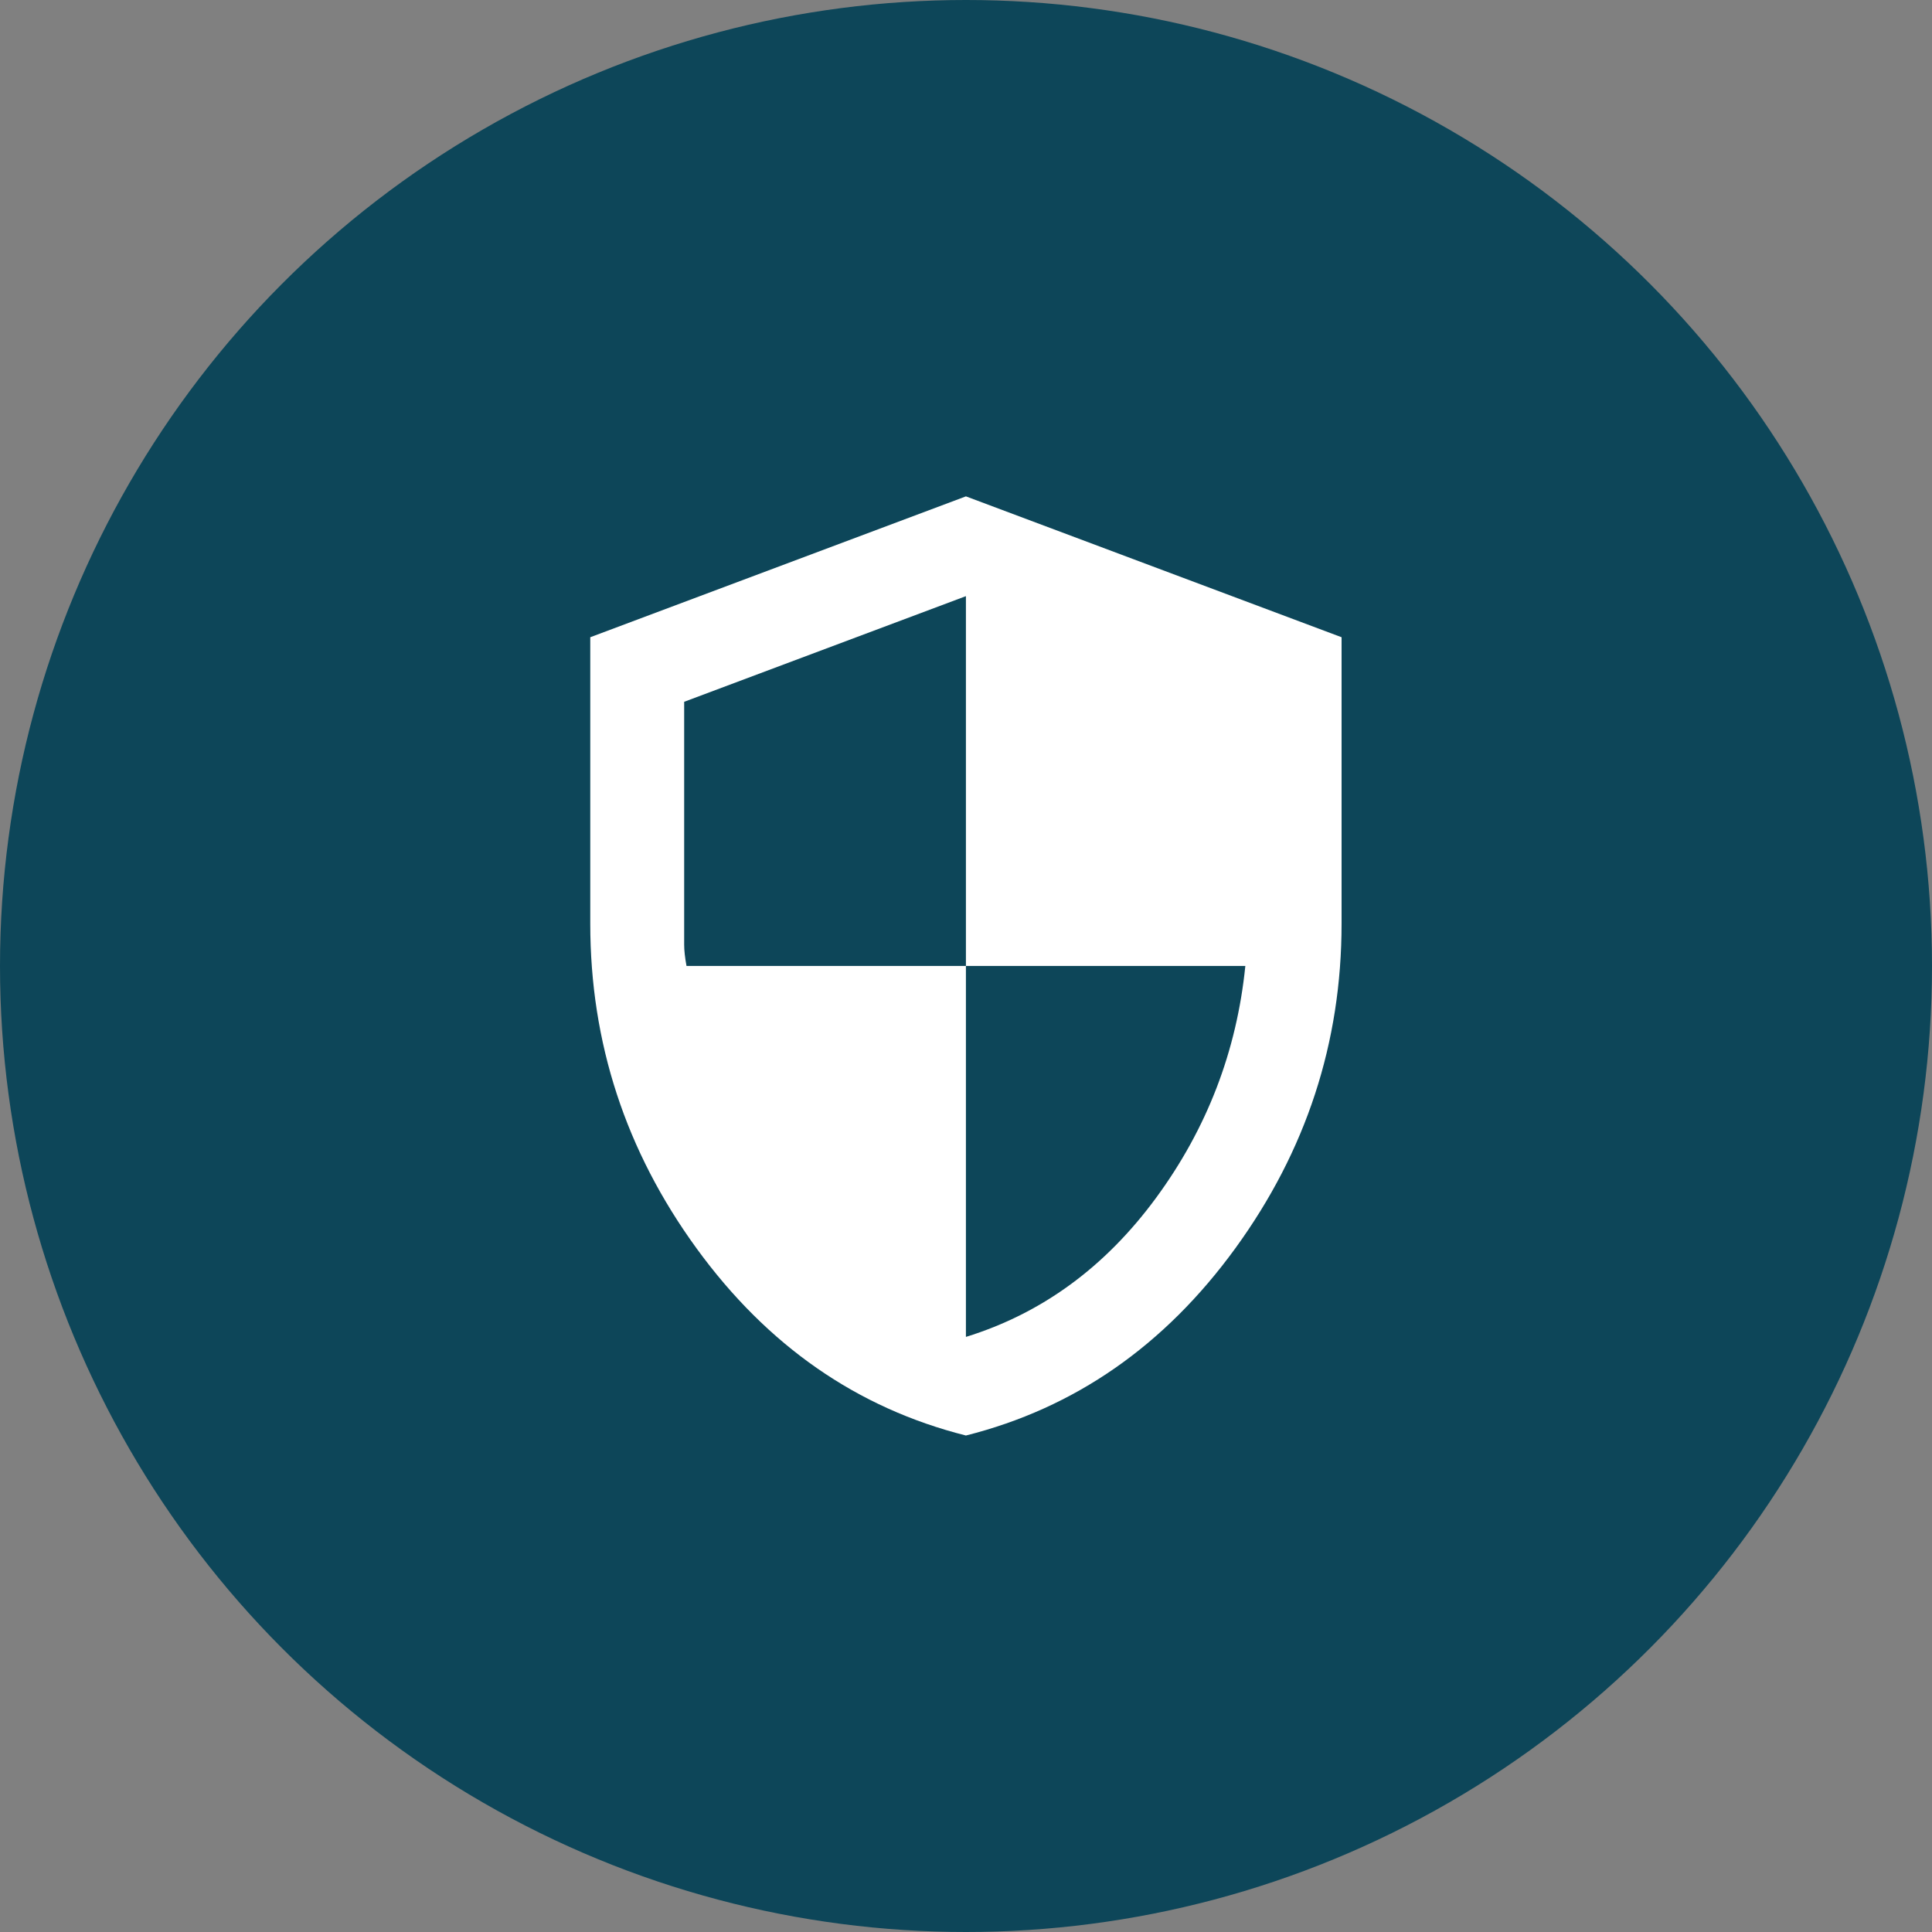
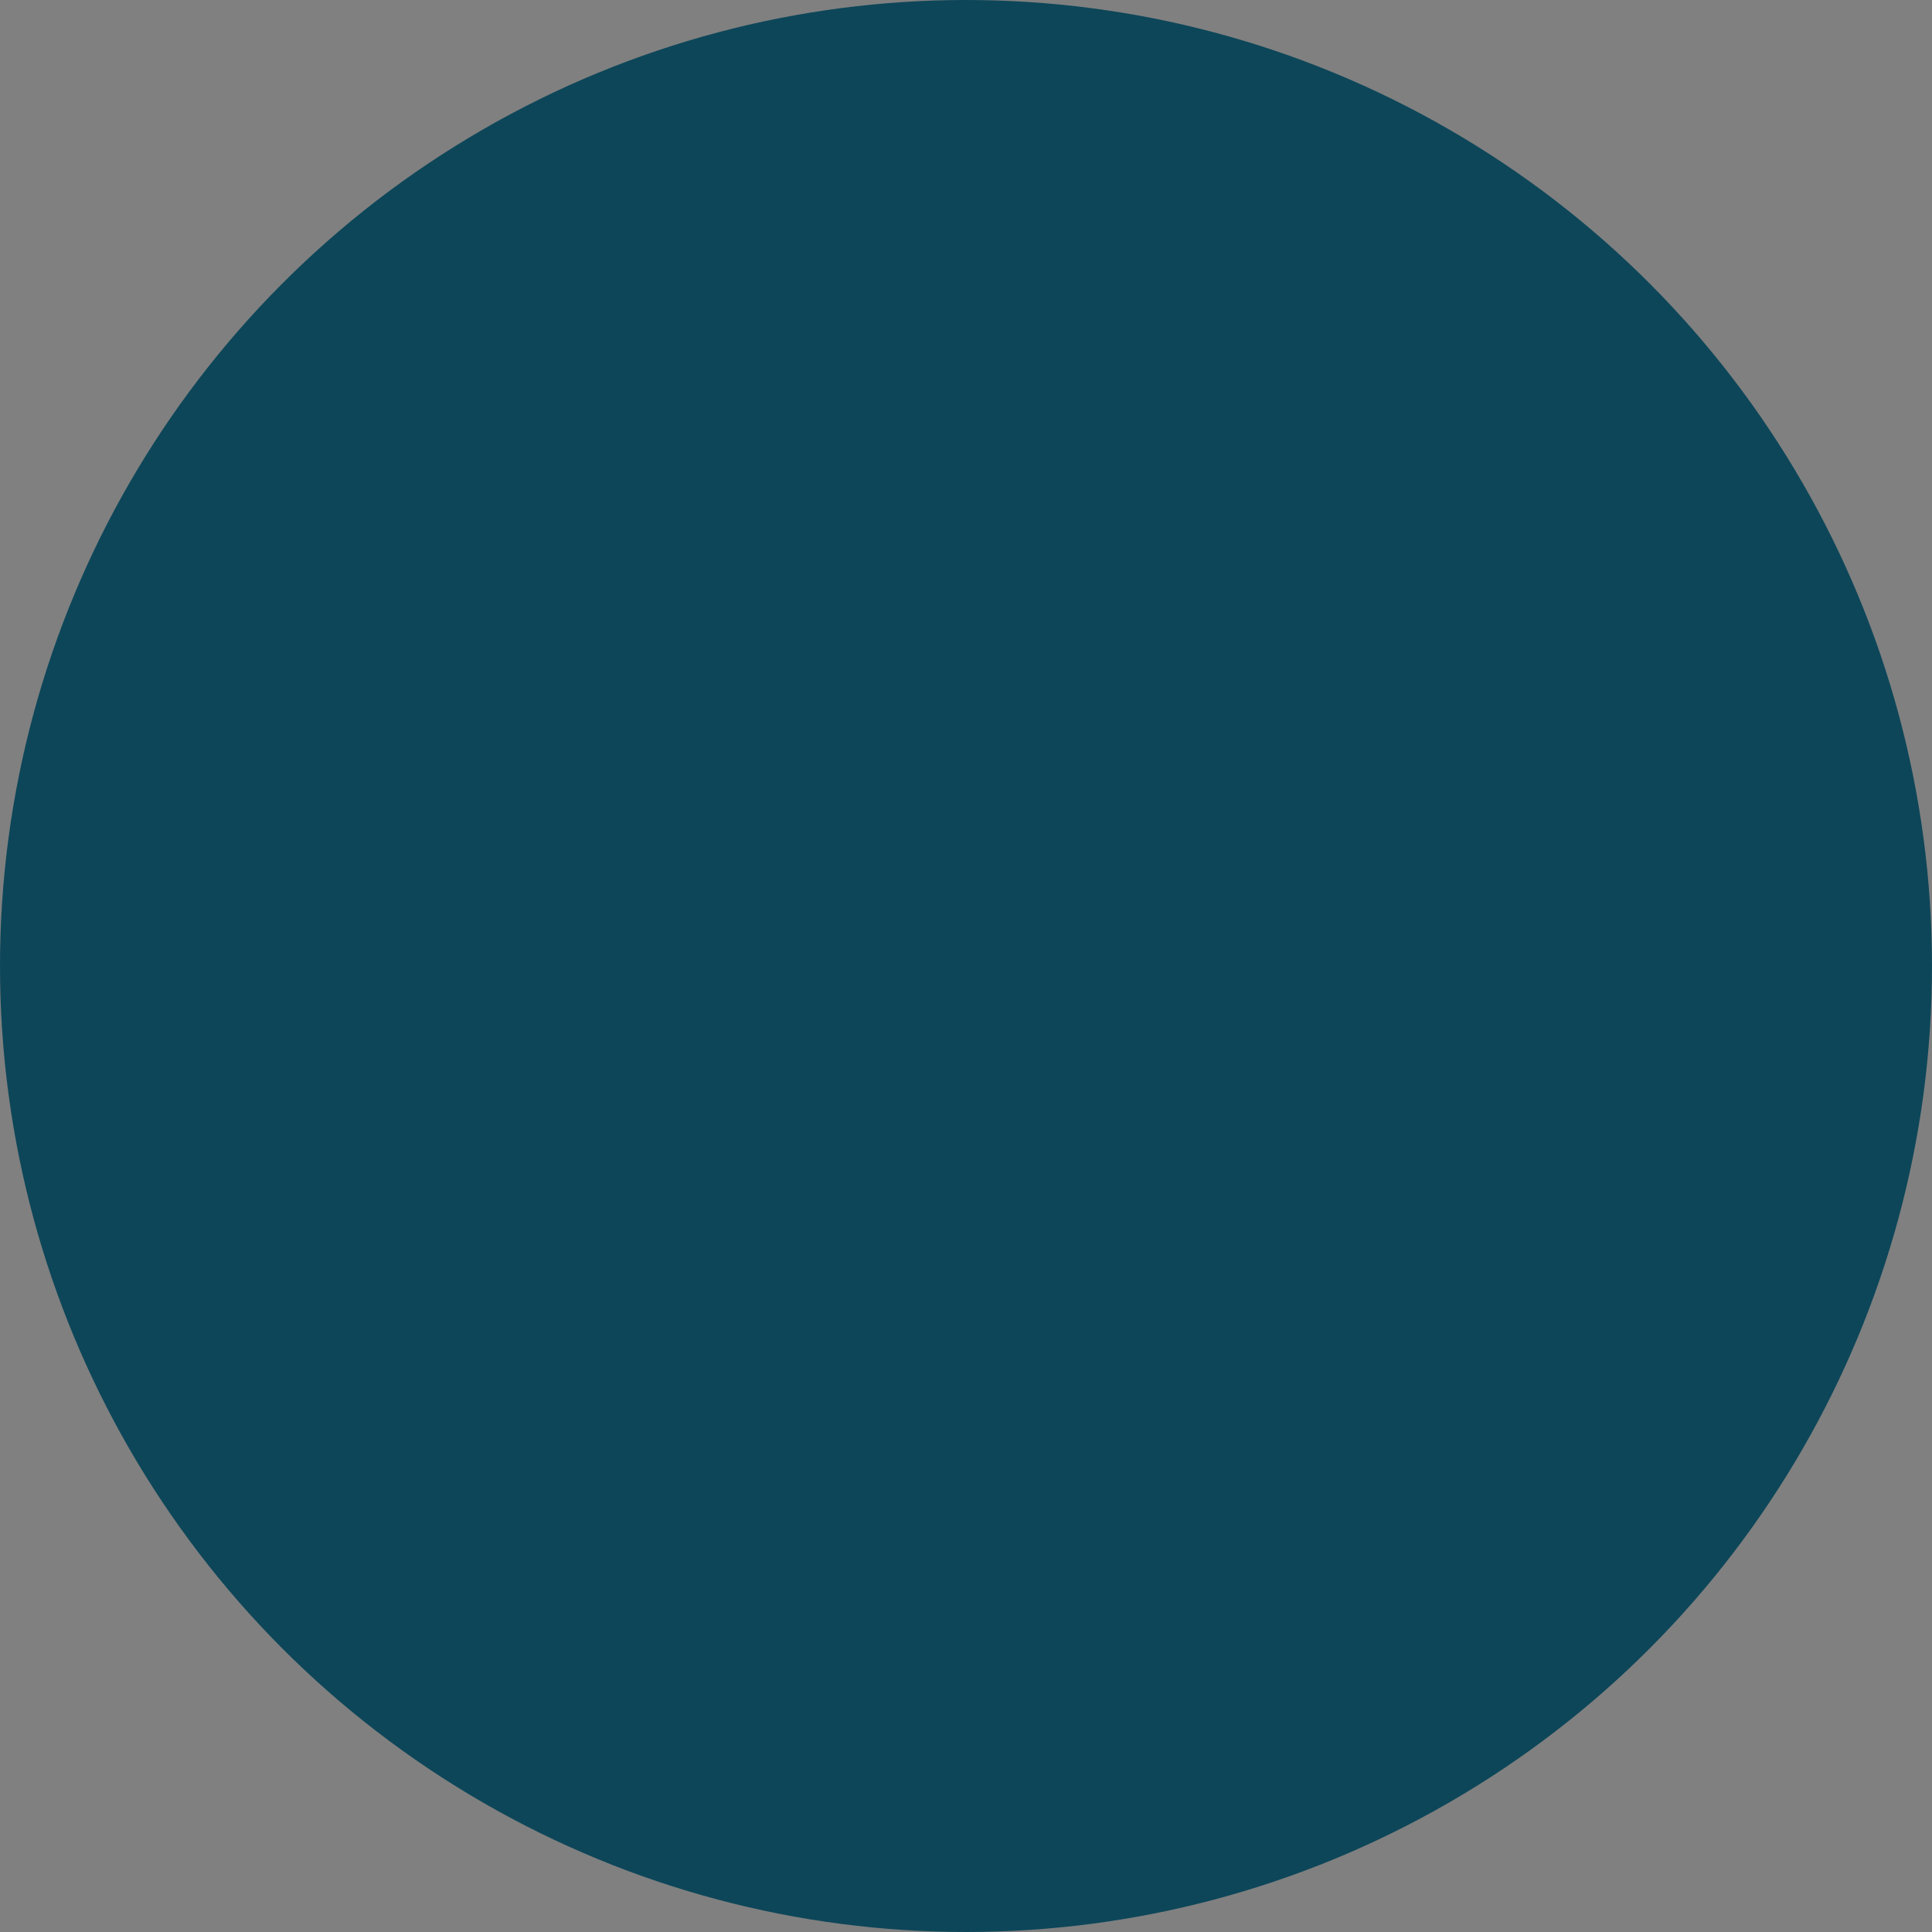
<svg xmlns="http://www.w3.org/2000/svg" width="48" height="48" viewBox="0 0 48 48" fill="none">
  <rect x="0" y="0" width="48" height="48" fill="#808080" stroke="none" />
  <circle cx="24" cy="24" r="24" fill="#0D4659" />
  <mask id="mask0_5211_12025" style="mask-type:alpha" maskUnits="userSpaceOnUse" x="10" y="10" width="28" height="28">
    <rect x="10" y="10" width="28" height="28" fill="#D9D9D9" />
  </mask>
  <g mask="url(#mask0_5211_12025)">
-     <path d="M23.998 35.665C21.295 34.985 19.064 33.434 17.304 31.013C15.544 28.592 14.665 25.904 14.665 22.949V15.832L23.998 12.332L33.331 15.832V22.949C33.331 25.904 32.452 28.592 30.692 31.013C28.932 33.434 26.701 34.985 23.998 35.665ZM23.998 33.215C25.884 32.632 27.459 31.48 28.723 29.759C29.987 28.038 30.726 26.118 30.94 23.999H23.998V14.811L16.998 17.436V23.474C16.998 23.61 17.017 23.785 17.056 23.999H23.998V33.215Z" fill="white" />
-   </g>
+     </g>
</svg>